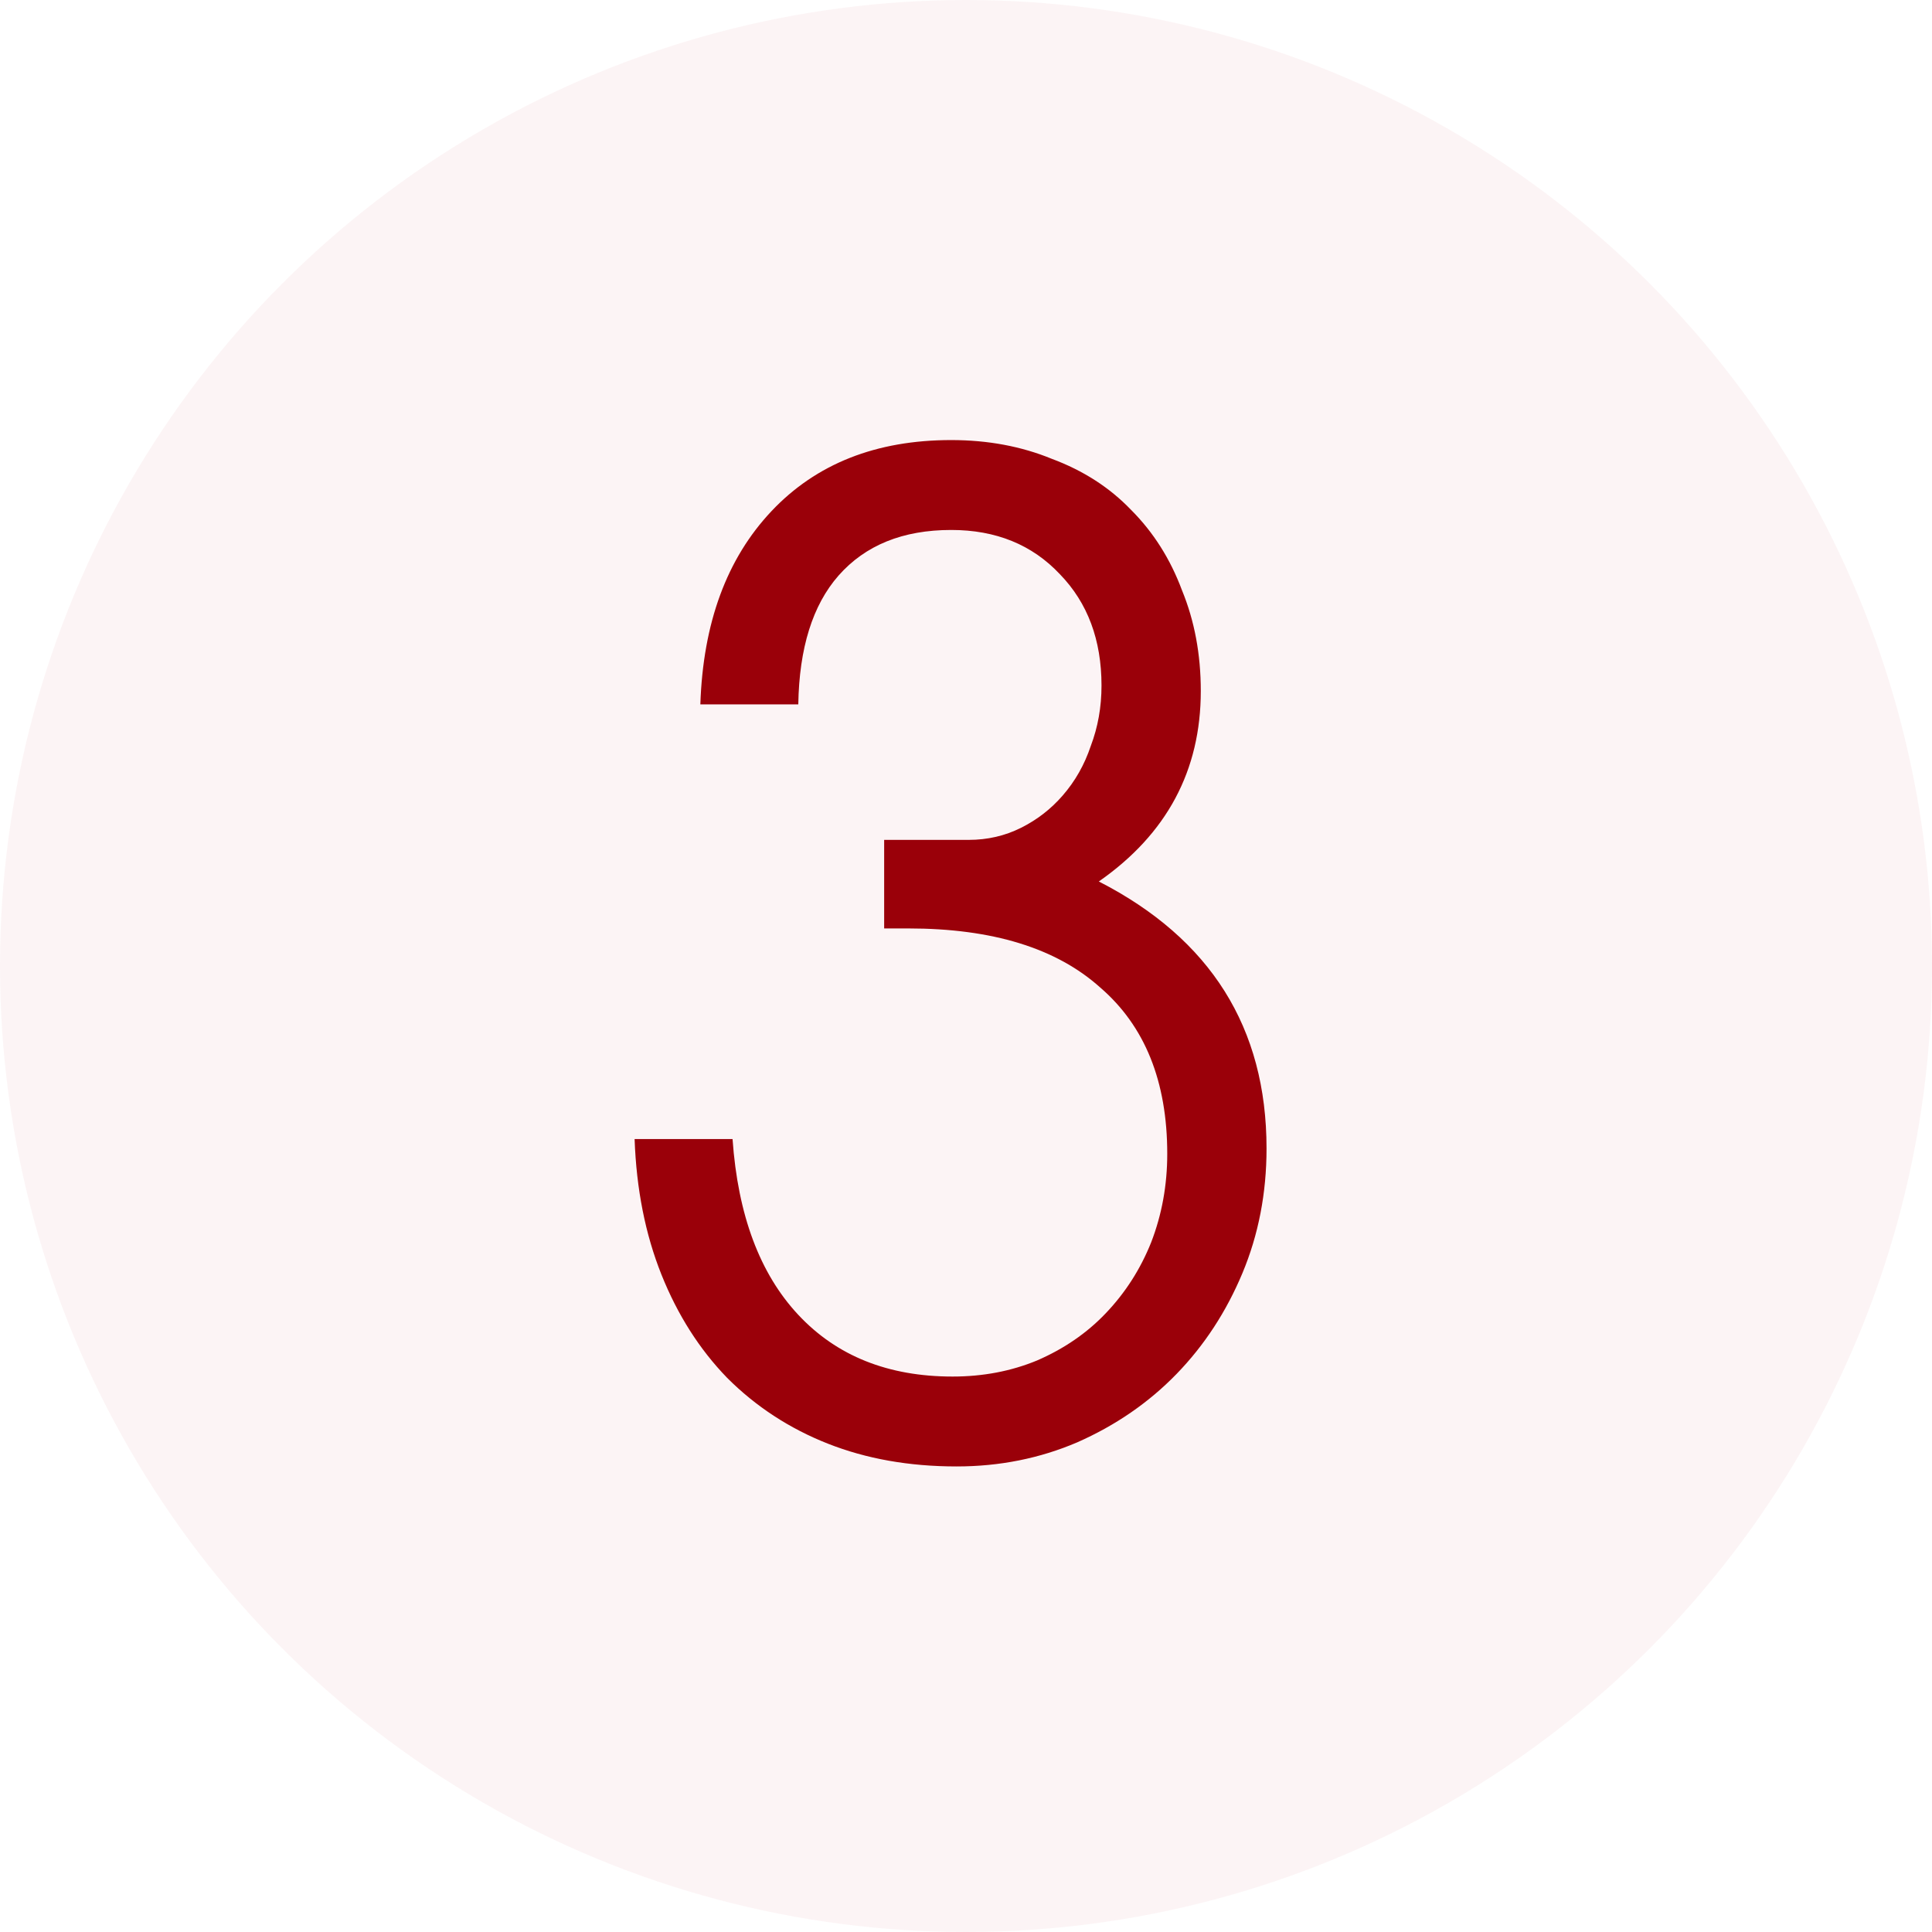
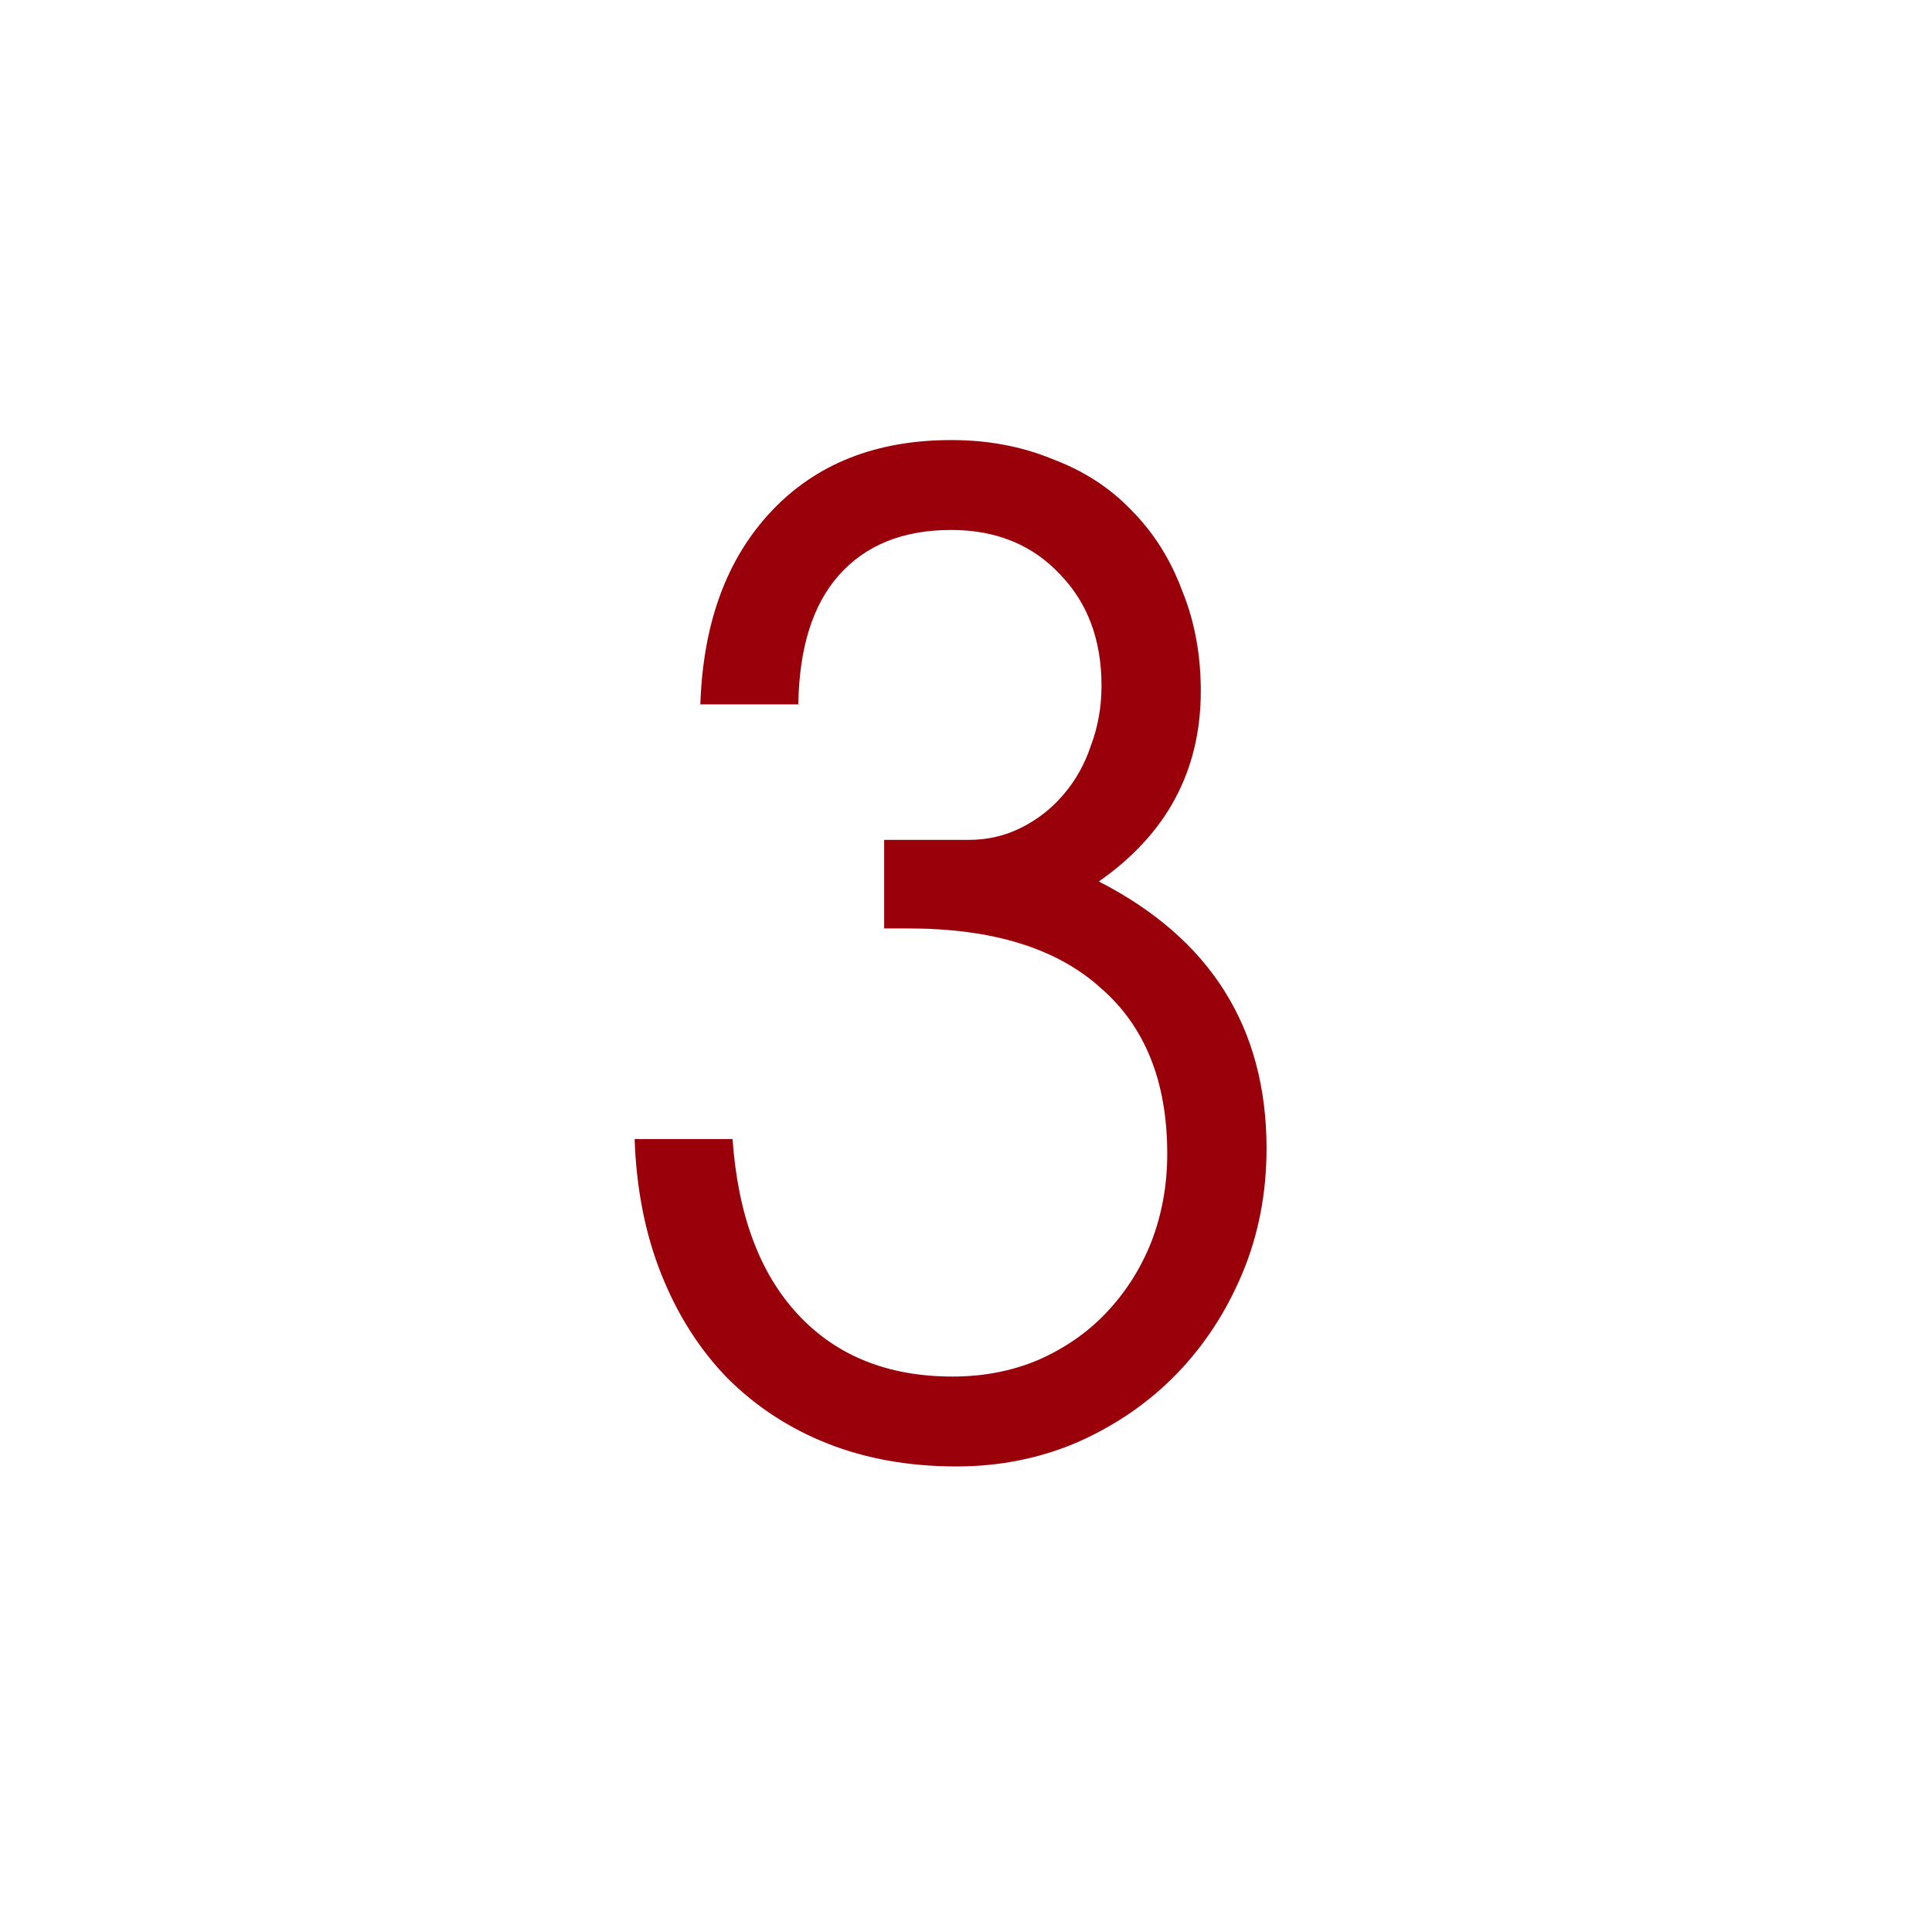
<svg xmlns="http://www.w3.org/2000/svg" width="36" height="36" viewBox="0 0 36 36" fill="none">
-   <circle cx="18" cy="18" r="18" fill="#BB2028" fill-opacity="0.05" />
  <path d="M13.65 21.225C13.75 22.642 14.158 23.733 14.875 24.5C15.592 25.267 16.55 25.65 17.75 25.65C18.317 25.65 18.842 25.55 19.325 25.35C19.825 25.133 20.25 24.842 20.6 24.475C20.967 24.092 21.25 23.65 21.45 23.15C21.65 22.633 21.75 22.083 21.75 21.5C21.75 20.15 21.333 19.117 20.5 18.4C19.683 17.667 18.492 17.3 16.925 17.3H16.475V15.65H18.05C18.4 15.65 18.725 15.575 19.025 15.425C19.325 15.275 19.583 15.075 19.8 14.825C20.033 14.558 20.208 14.25 20.325 13.9C20.458 13.55 20.525 13.175 20.525 12.775C20.525 11.925 20.267 11.233 19.75 10.7C19.233 10.15 18.558 9.875 17.725 9.875C16.825 9.875 16.125 10.158 15.625 10.725C15.142 11.275 14.892 12.075 14.875 13.125H13.05C13.1 11.608 13.542 10.408 14.375 9.525C15.208 8.642 16.325 8.2 17.725 8.2C18.408 8.2 19.033 8.317 19.6 8.55C20.183 8.767 20.675 9.083 21.075 9.5C21.492 9.917 21.808 10.417 22.025 11C22.258 11.567 22.375 12.192 22.375 12.875C22.375 14.358 21.742 15.542 20.475 16.425C22.558 17.492 23.6 19.15 23.6 21.4C23.6 22.233 23.45 23.008 23.15 23.725C22.85 24.442 22.442 25.067 21.925 25.6C21.408 26.133 20.792 26.558 20.075 26.875C19.375 27.175 18.625 27.325 17.825 27.325C16.942 27.325 16.142 27.183 15.425 26.9C14.708 26.617 14.083 26.208 13.55 25.675C13.033 25.142 12.625 24.5 12.325 23.75C12.025 23 11.858 22.158 11.825 21.225H13.65Z" fill="#9A0009" />
</svg>